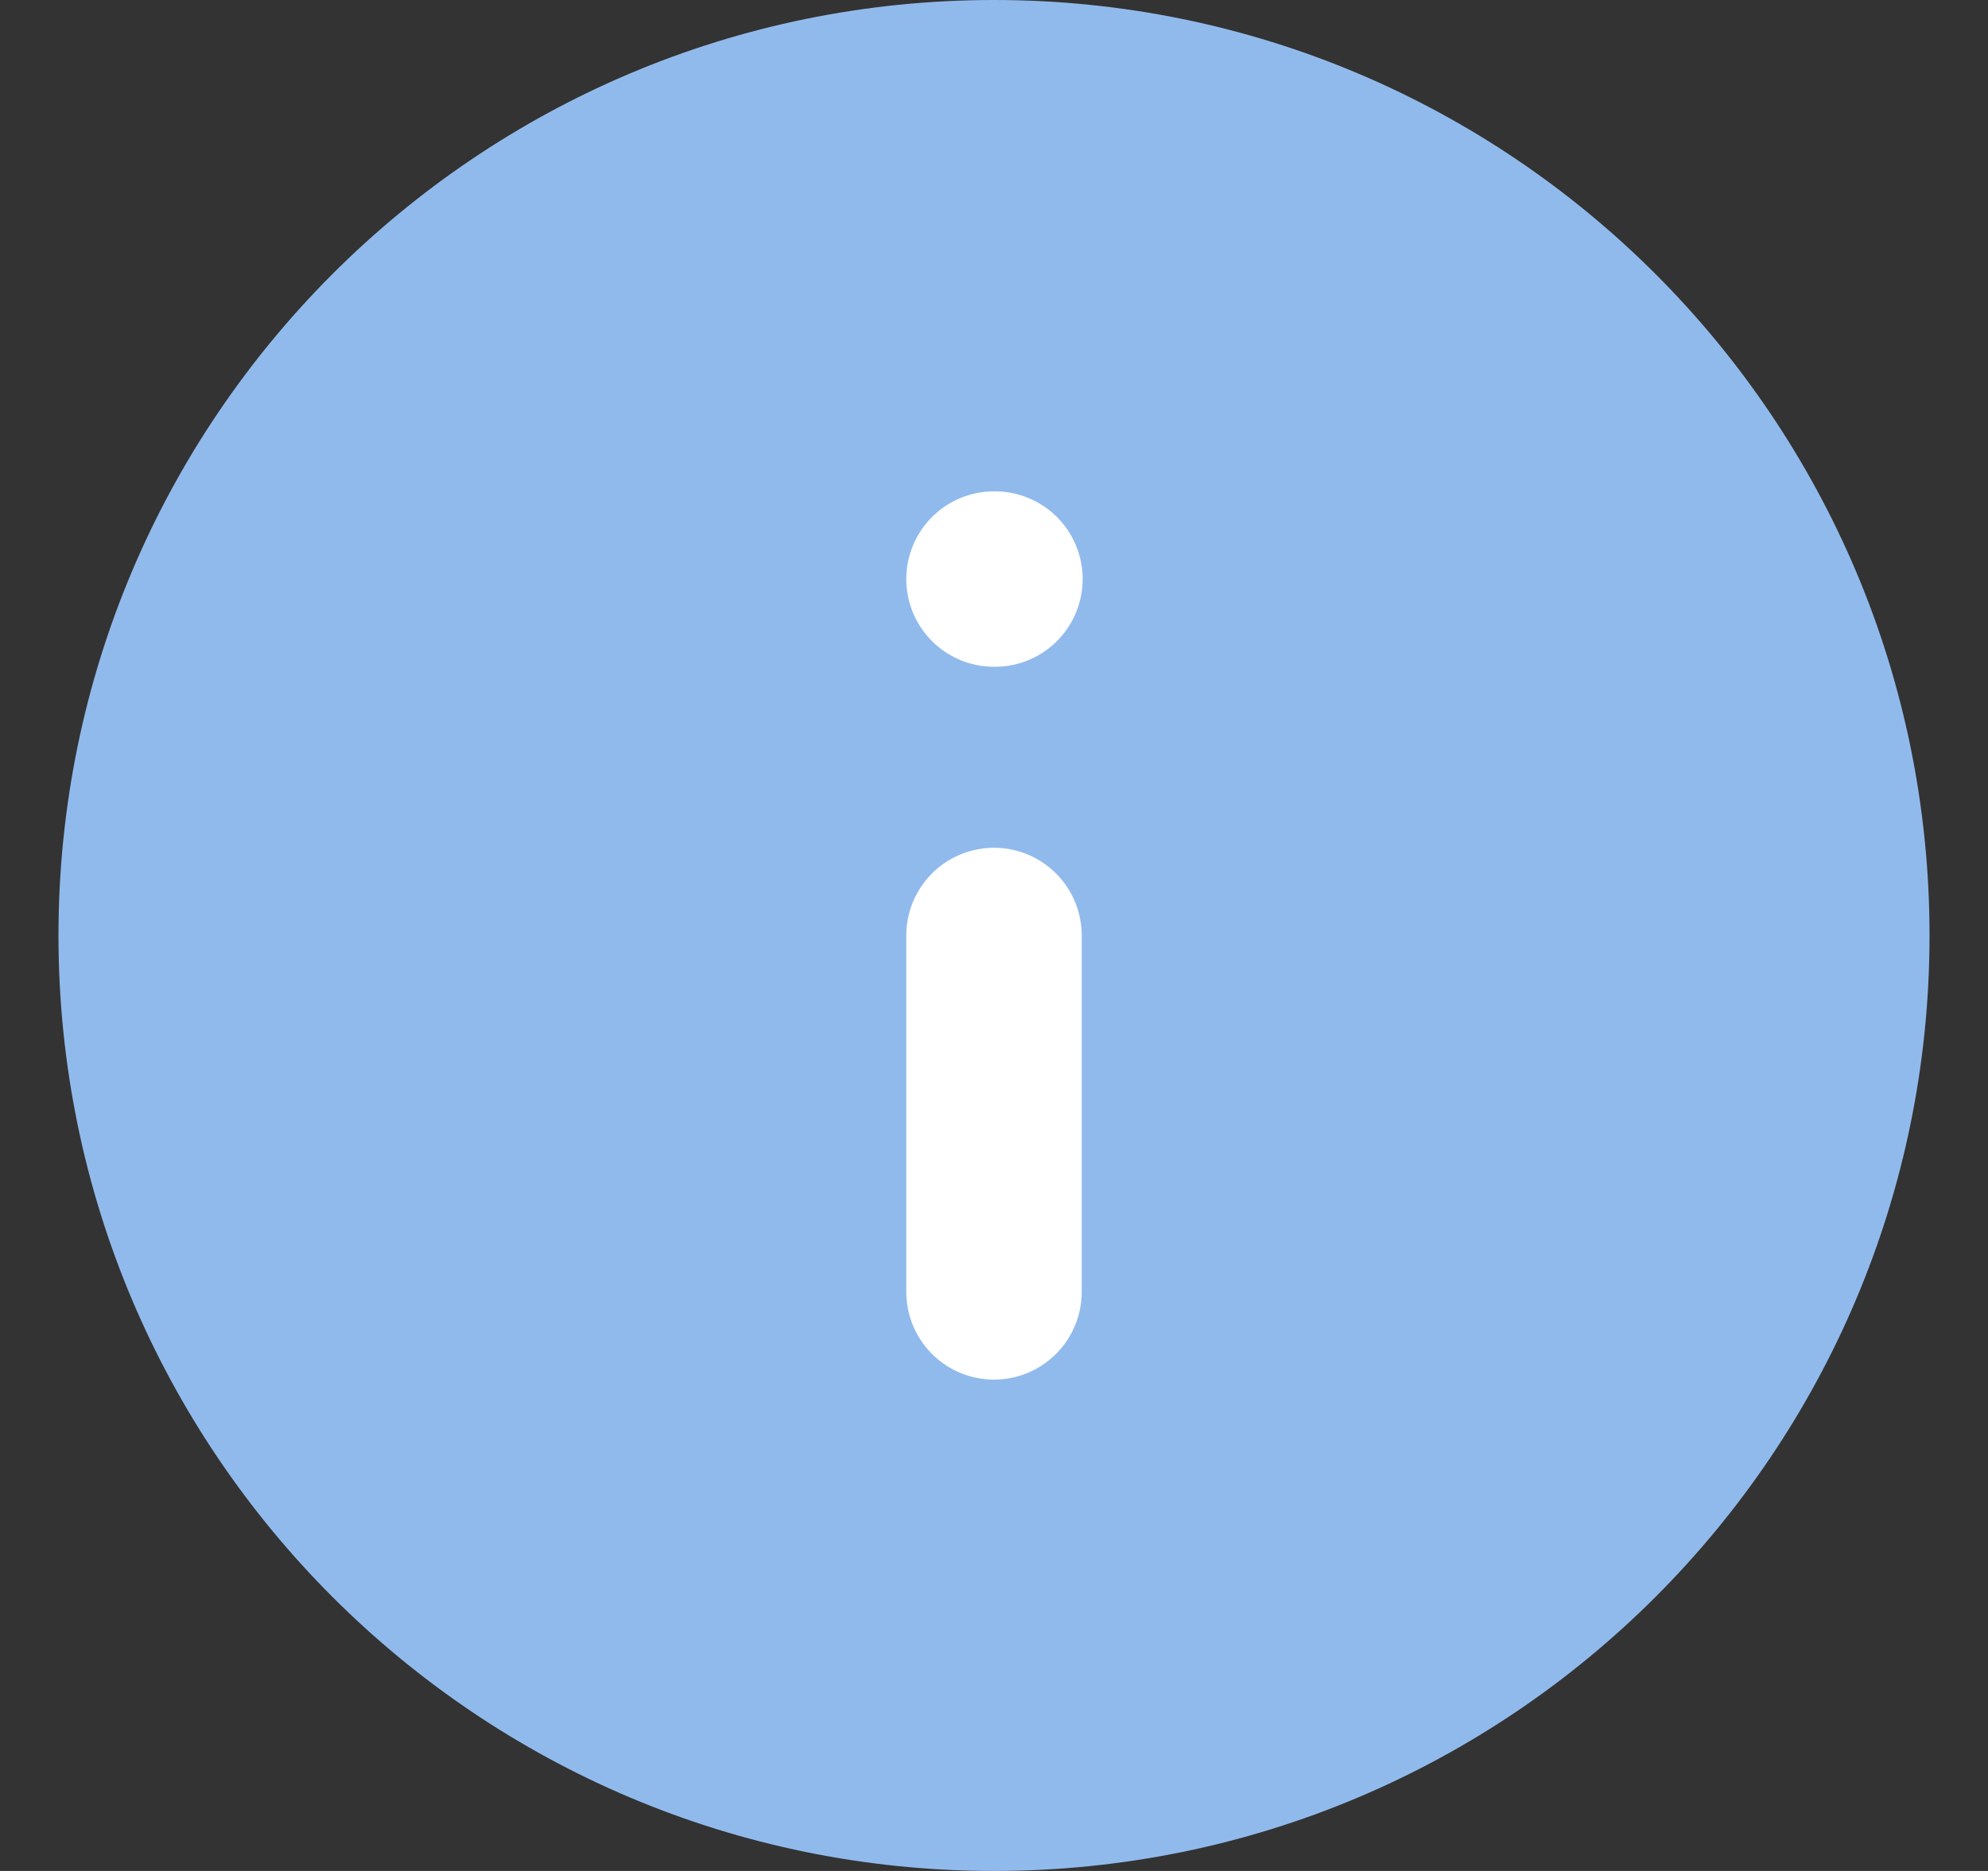
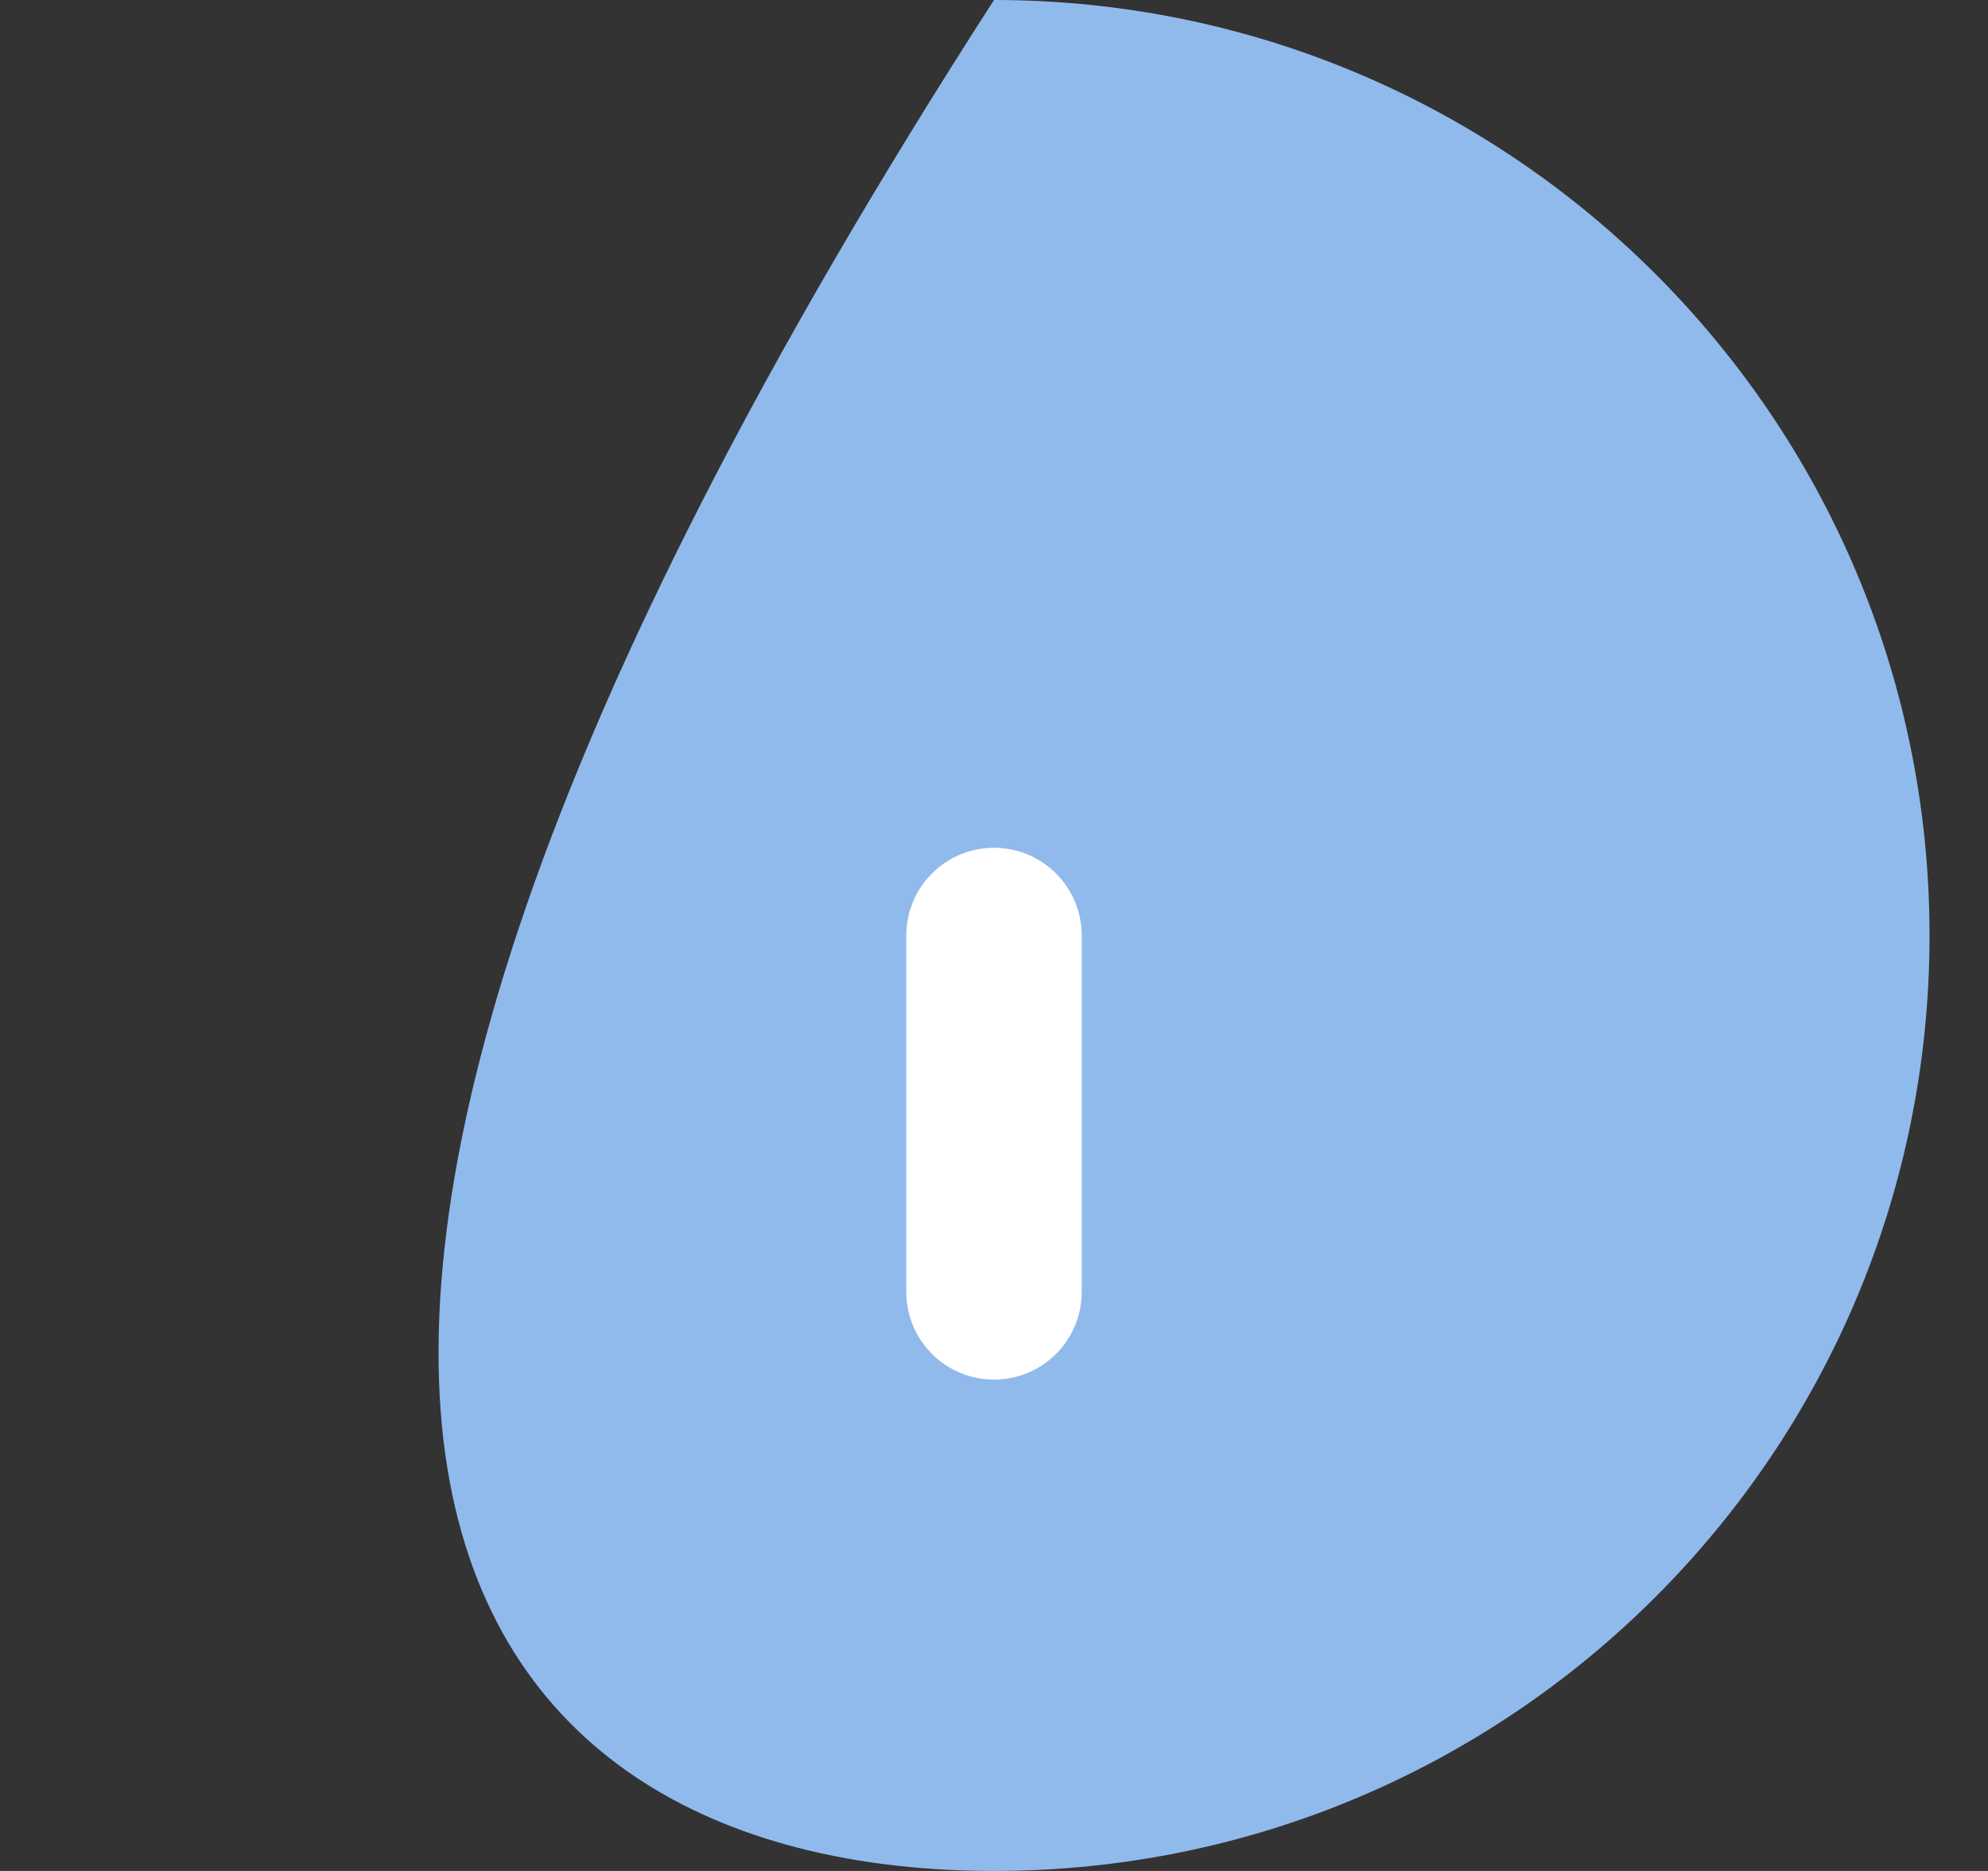
<svg xmlns="http://www.w3.org/2000/svg" width="17" height="16" viewBox="0 0 17 16" fill="none">
  <rect x="0" y="0" width="17" height="16" fill="#333333" stroke="none" />
-   <path d="M8.5 16C12.918 16 16.5 12.418 16.5 8C16.5 3.582 12.918 0 8.5 0C4.082 0 0.5 3.582 0.5 8C0.5 12.418 4.082 16 8.5 16Z" fill="#91BAEC" />
-   <path d="M8.5 4.952H8.508" stroke="white" stroke-width="1.5" stroke-linecap="round" stroke-linejoin="round" />
+   <path d="M8.5 16C12.918 16 16.5 12.418 16.5 8C16.5 3.582 12.918 0 8.5 0C0.5 12.418 4.082 16 8.5 16Z" fill="#91BAEC" />
  <path d="M8.5 11.048V8" stroke="white" stroke-width="1.5" stroke-linecap="round" stroke-linejoin="round" />
</svg>